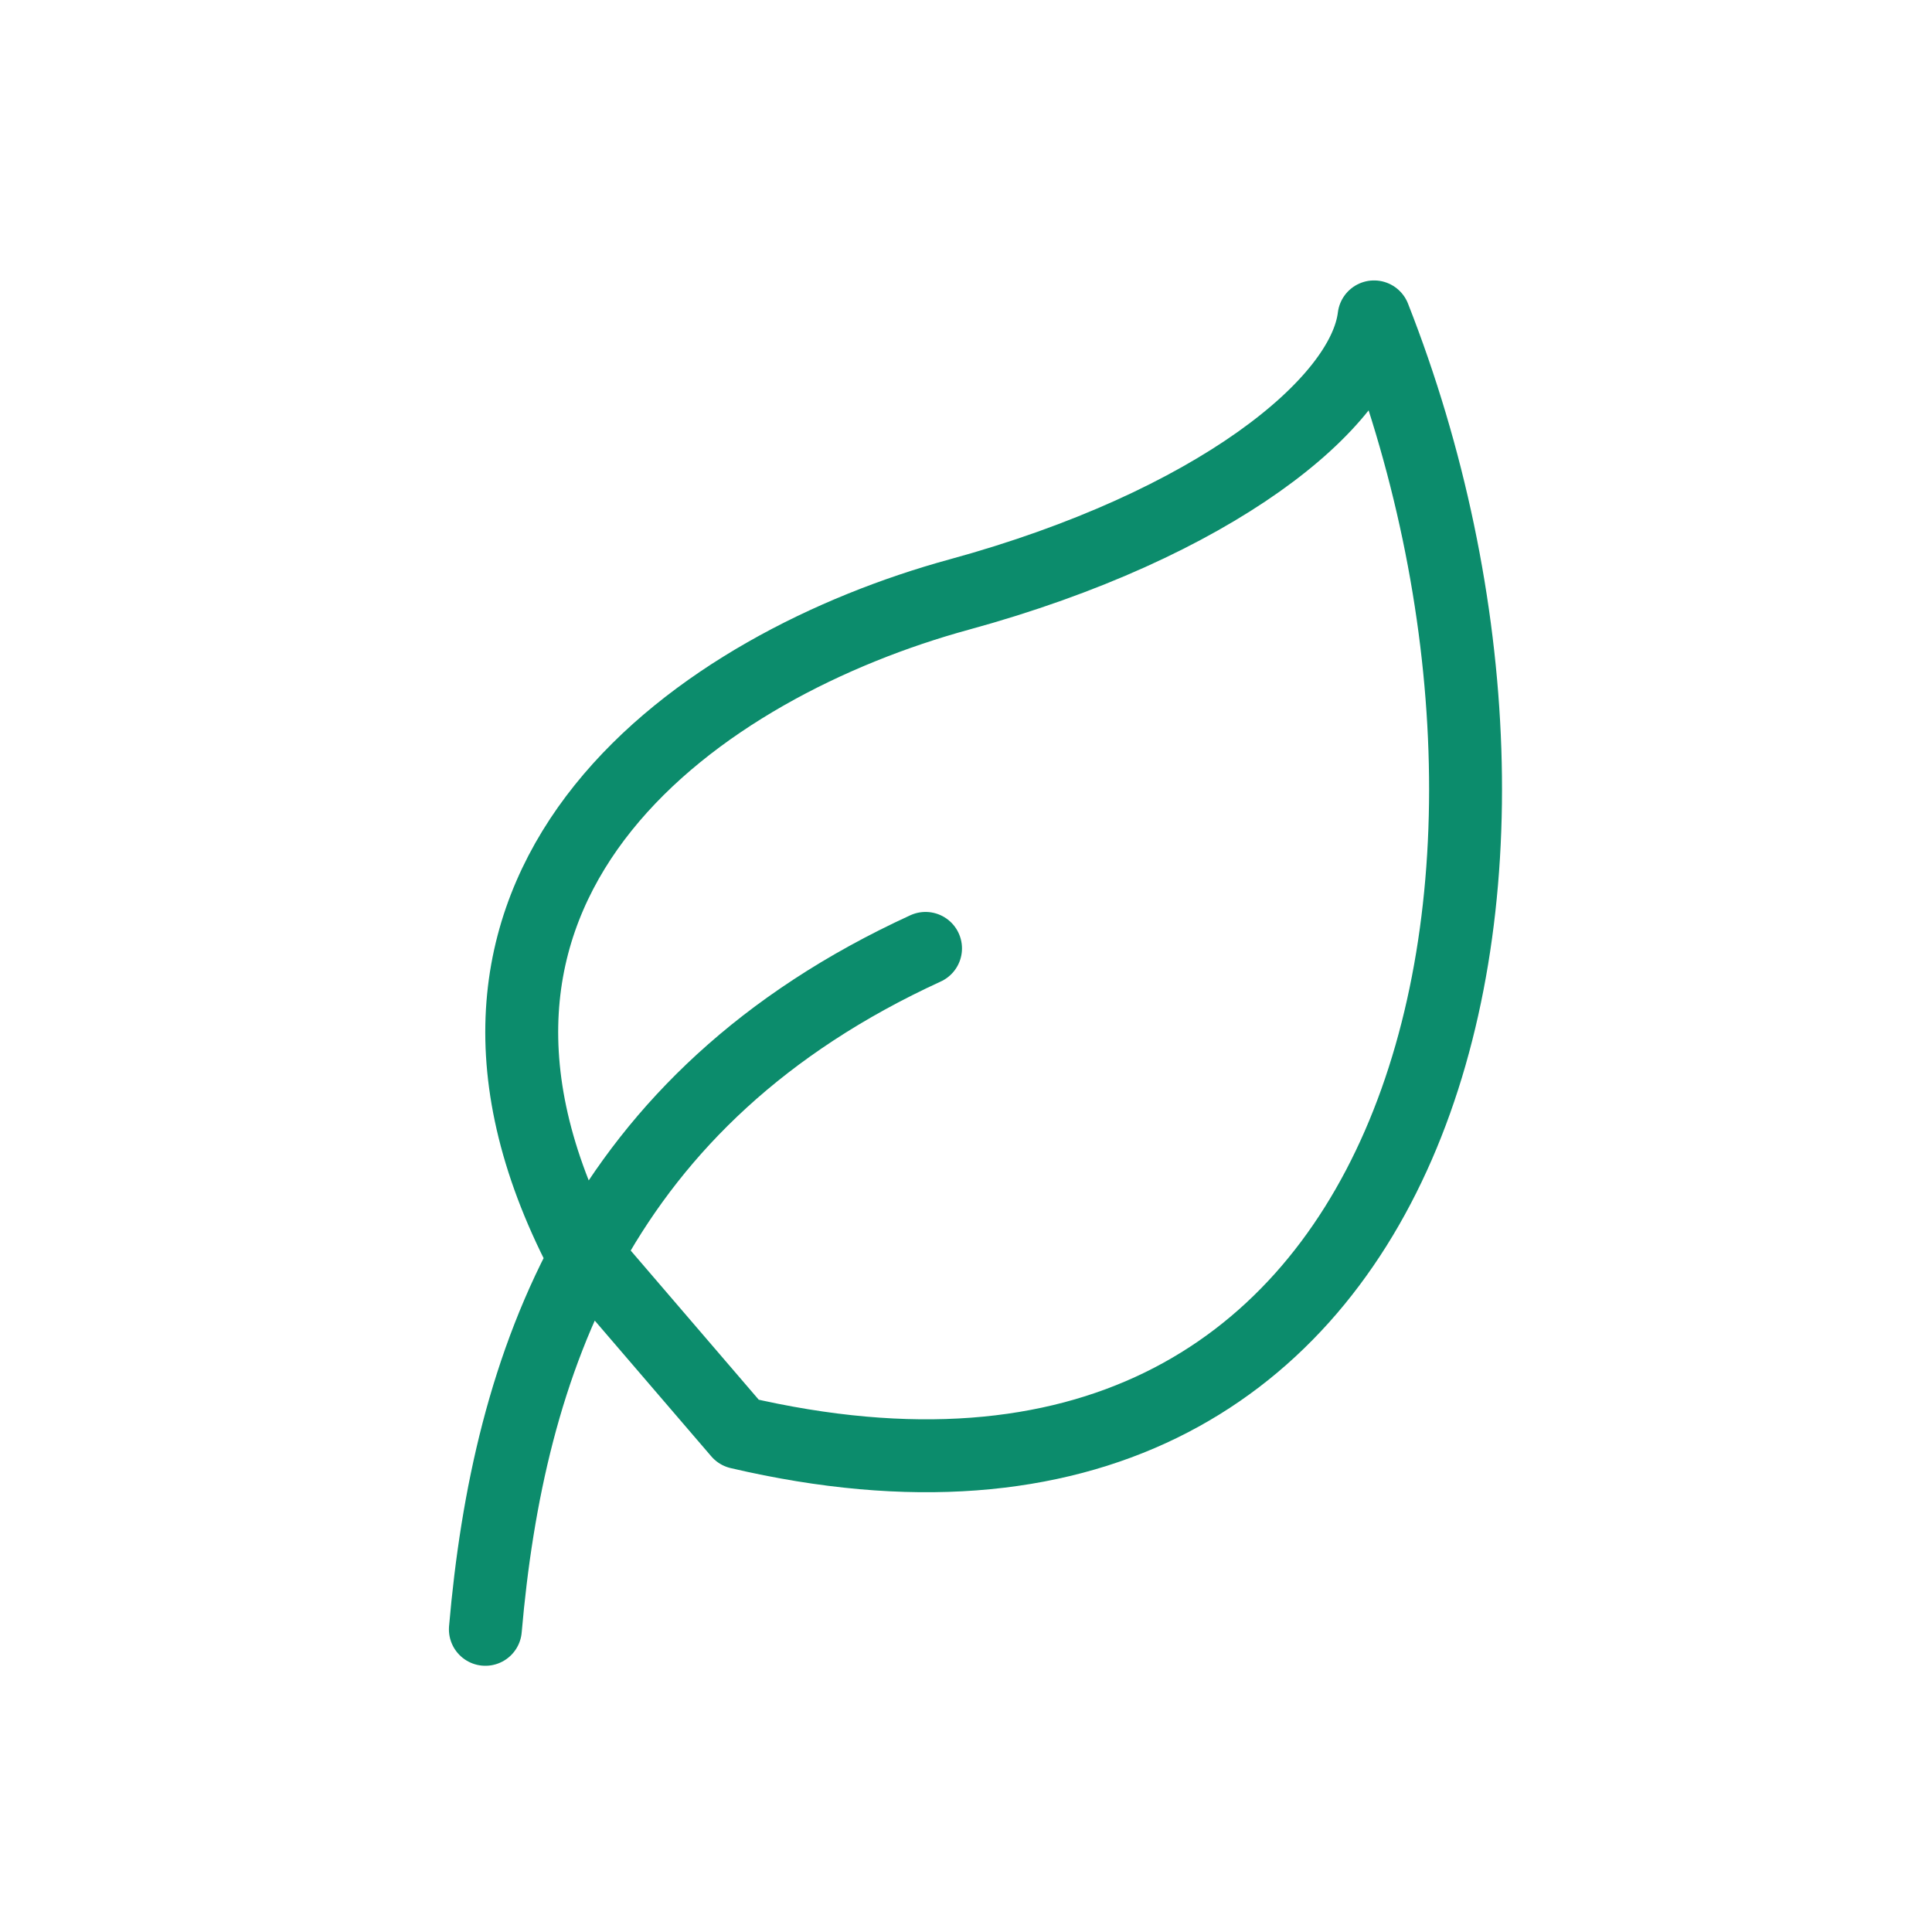
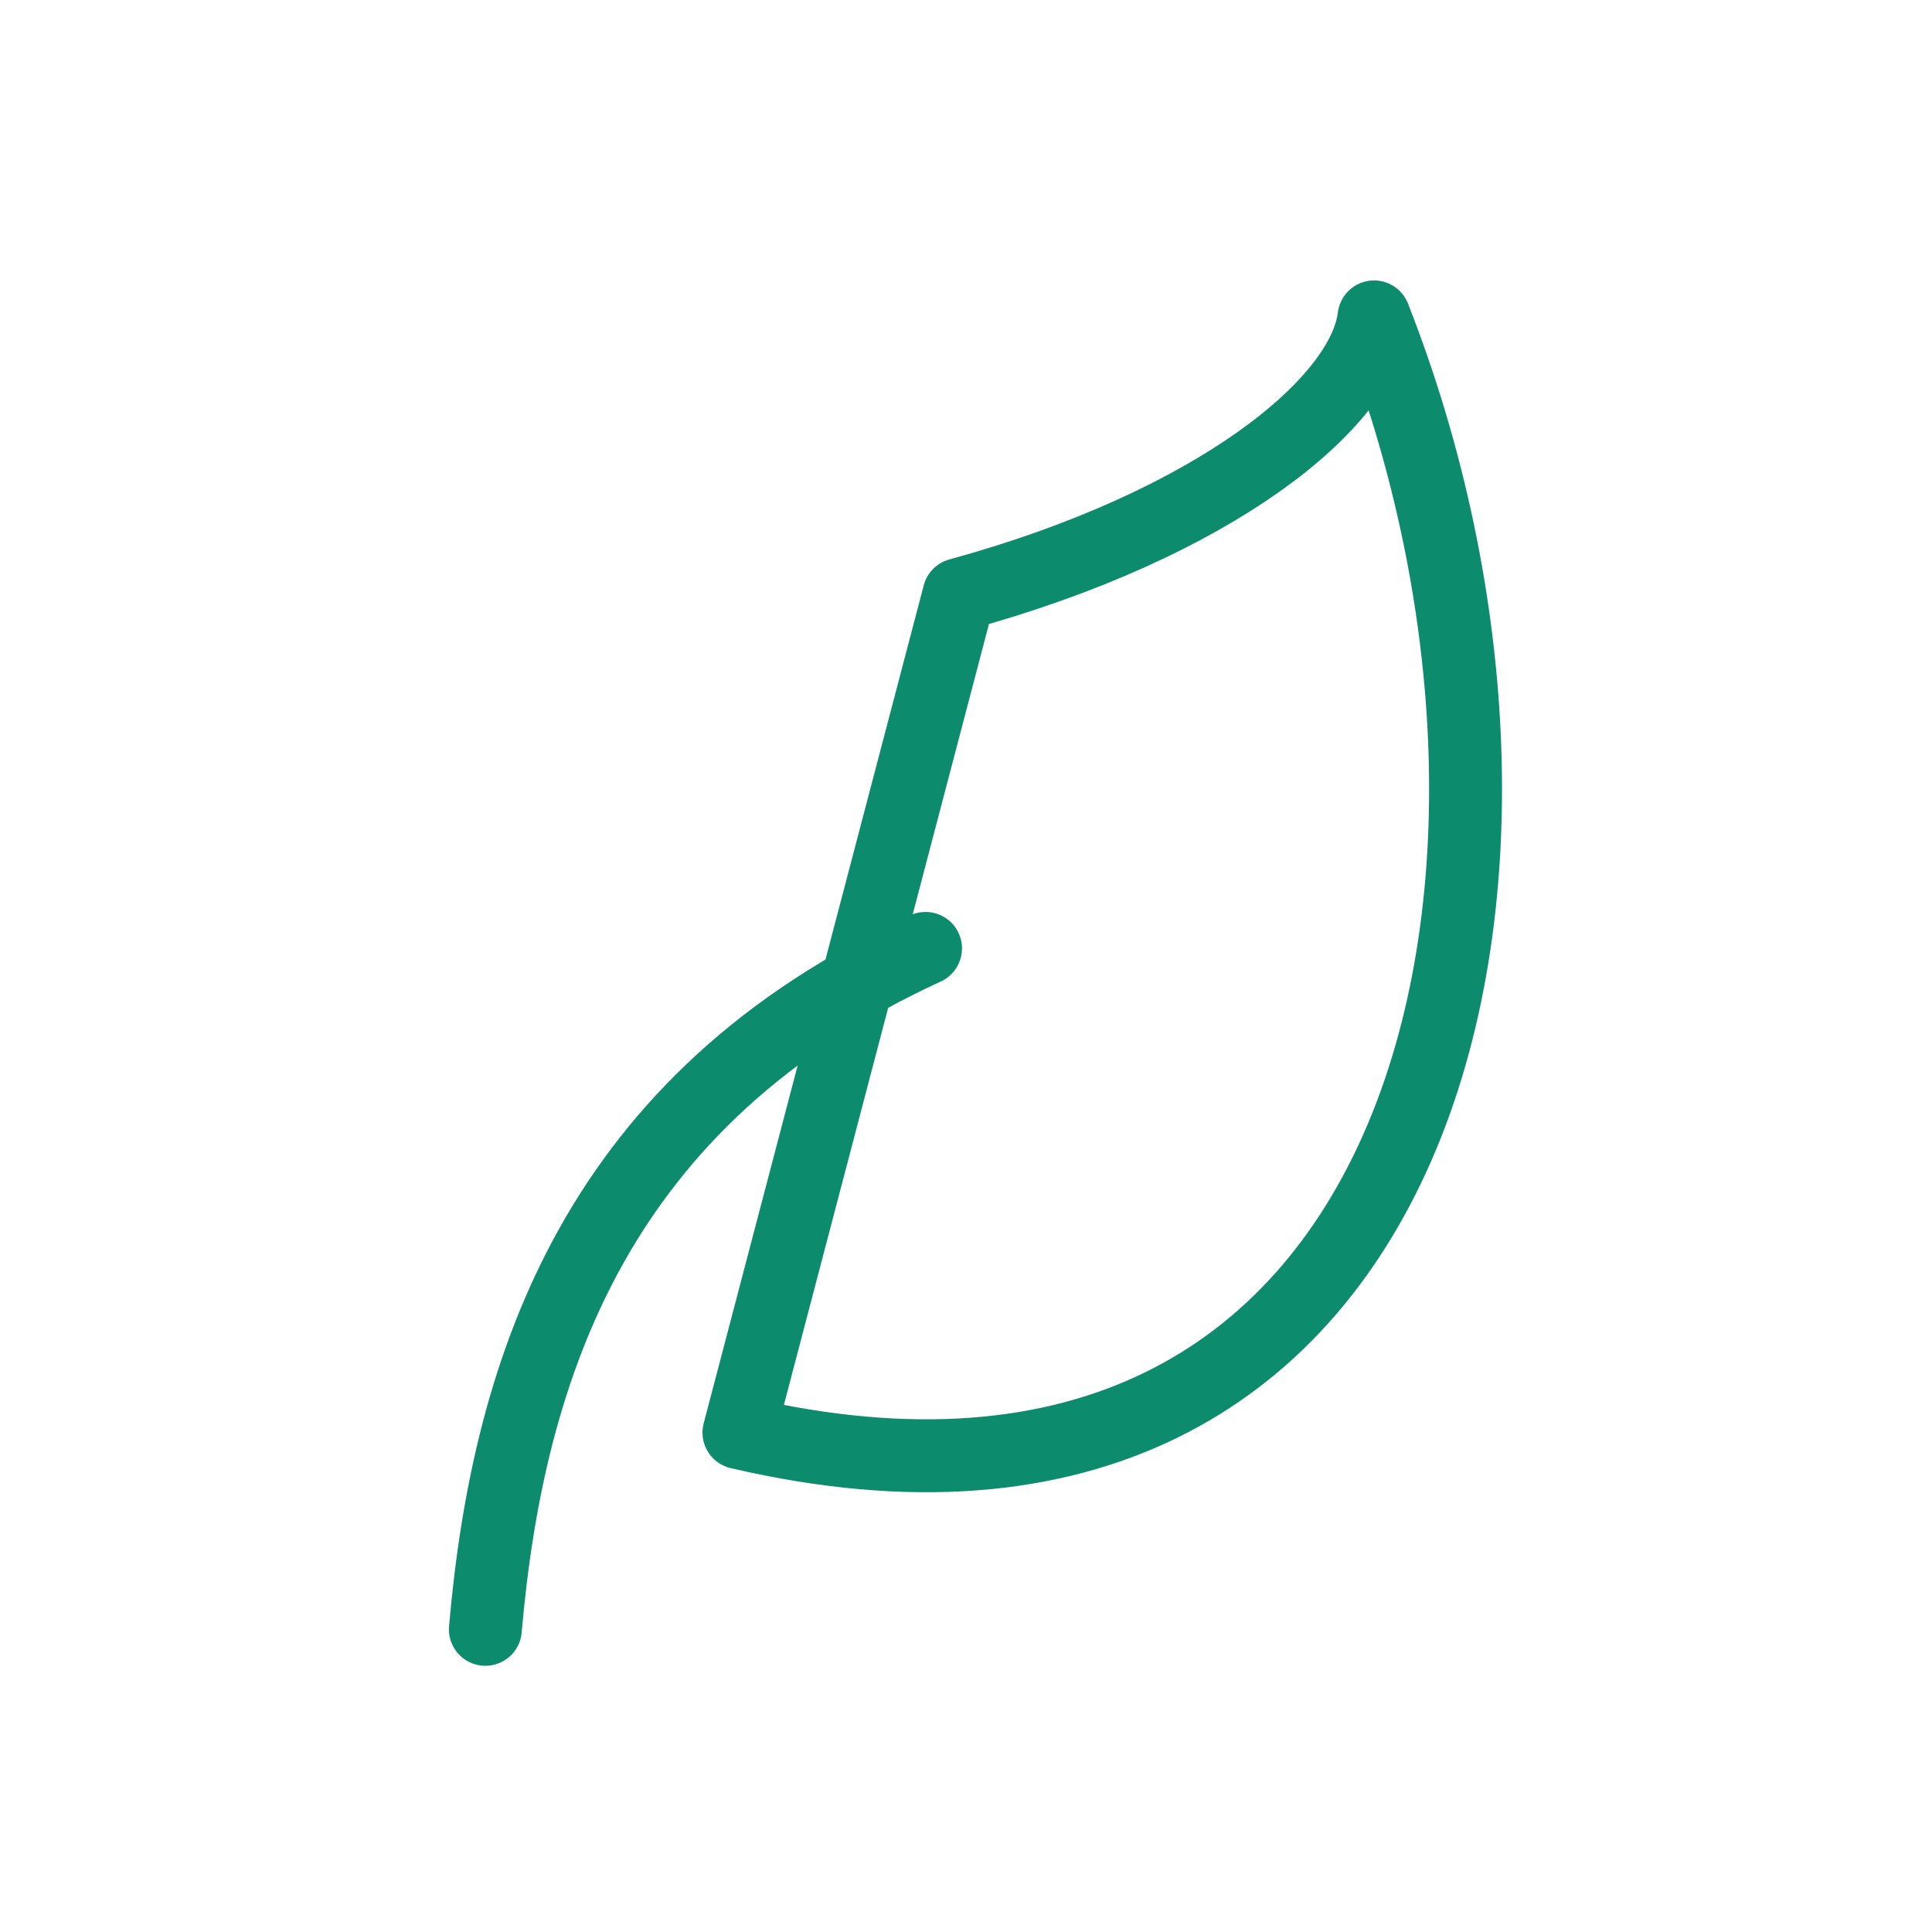
<svg xmlns="http://www.w3.org/2000/svg" width="53" height="53" viewBox="0 0 53 53" fill="none">
-   <path d="M25.39 26.017C16.419 30.136 13.947 37.416 13.315 44.697M20.271 39.3C39.245 43.737 43.73 24.038 37.694 8.693C37.406 11.063 33.324 14.391 26.308 16.311C19.294 18.229 10.784 24.042 15.845 34.144L20.271 39.3Z" stroke="#0C8C6C" stroke-width="2" stroke-linecap="round" stroke-linejoin="round" />
+   <path d="M25.39 26.017C16.419 30.136 13.947 37.416 13.315 44.697M20.271 39.3C39.245 43.737 43.73 24.038 37.694 8.693C37.406 11.063 33.324 14.391 26.308 16.311L20.271 39.3Z" stroke="#0C8C6C" stroke-width="2" stroke-linecap="round" stroke-linejoin="round" />
</svg>